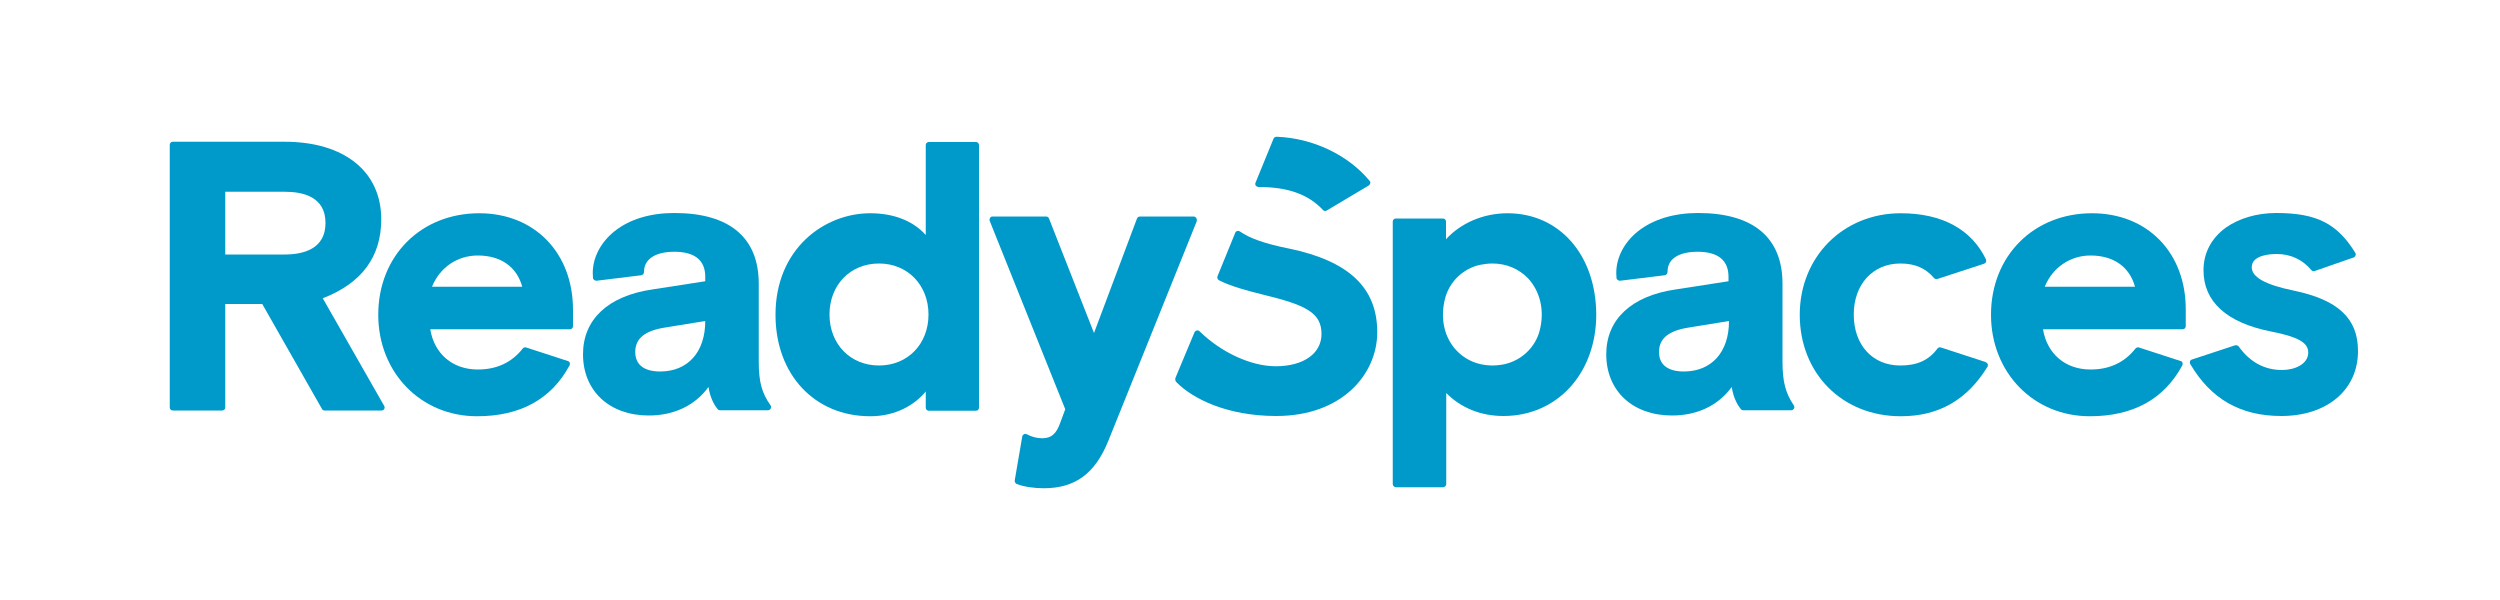
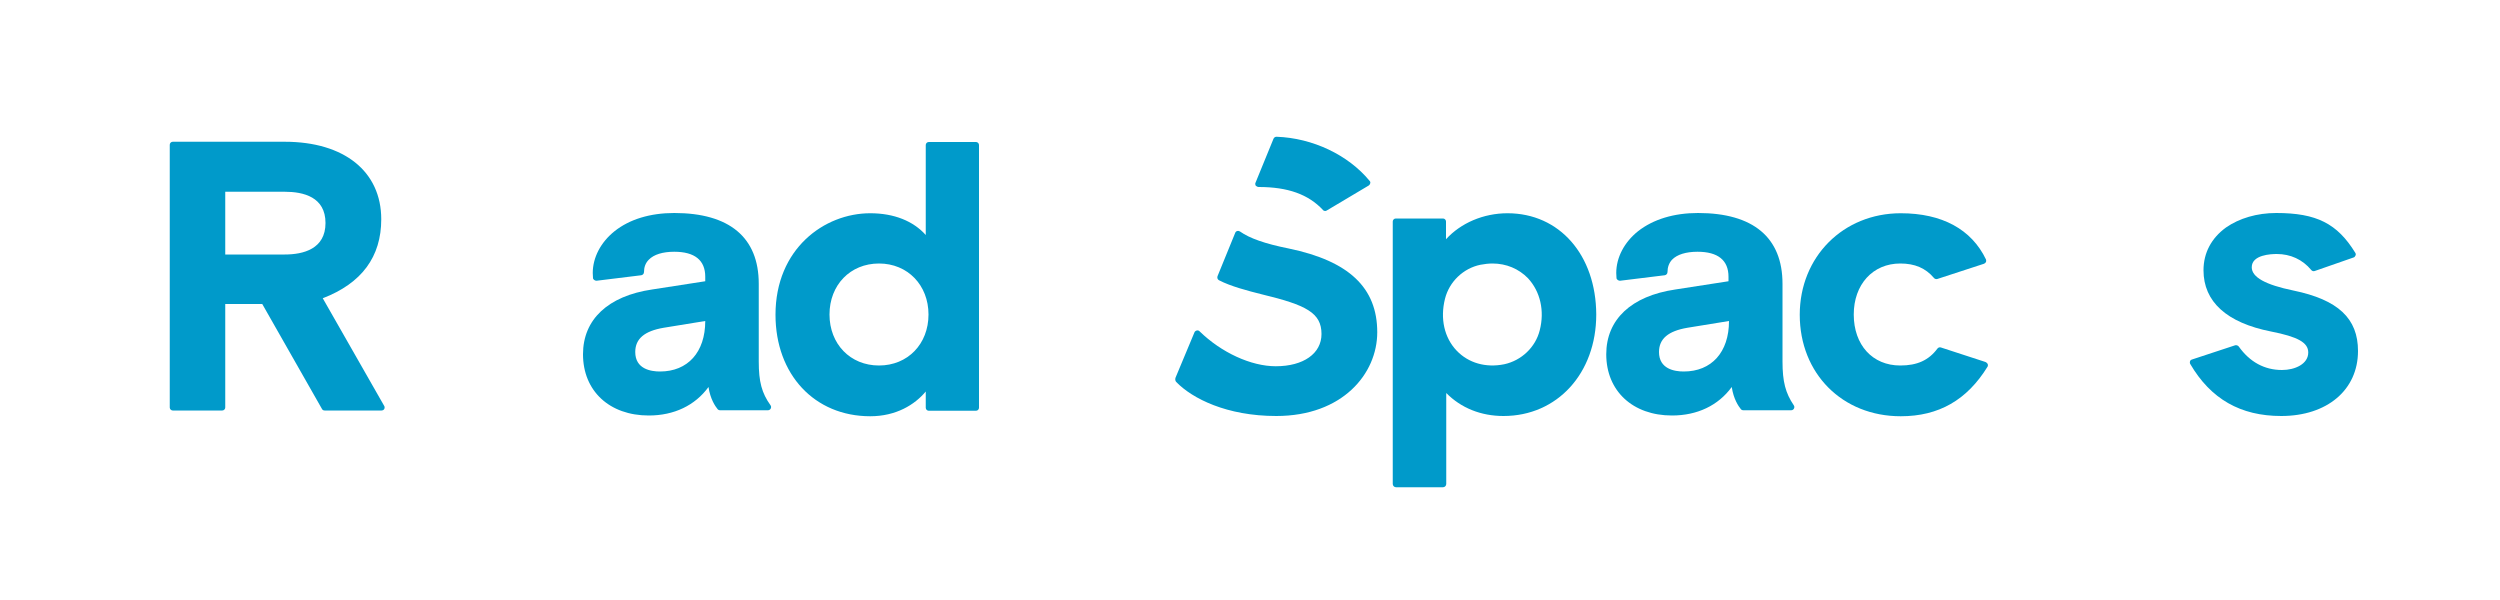
<svg xmlns="http://www.w3.org/2000/svg" version="1.1" id="Layer_1" x="0px" y="0px" viewBox="0 0 1000 240" style="enable-background:new 0 0 1000 240;" xml:space="preserve">
  <style type="text/css">
	.st0{fill:#009ACA;}
</style>
  <path class="st0" d="M603,85.3c-9.6,0-18.7,3.9-24.6,10.4v-7.1c0-0.7-0.6-1.2-1.2-1.2h-18.9c-0.7,0-1.2,0.6-1.2,1.2v105  c0,0.7,0.6,1.3,1.3,1.3h18.8c0.7,0,1.3-0.6,1.3-1.3v-36.4c5.9,6,13.9,9.2,22.9,9.2c21.5,0,37.1-17.1,37.1-40.6  C638.4,102,623.8,85.3,603,85.3z M615.9,132.1c-1.7,6.8-7.3,12.1-14.2,13.6c-7.4,1.5-14.3-0.5-19-5.4c-5-5.2-6.7-12.9-4.7-20.8  c1.7-6.8,7.3-12.2,14.2-13.6c1.6-0.3,3.2-0.5,4.8-0.5c5.5,0,10.5,2.1,14.2,5.9C616.1,116.6,617.9,124.3,615.9,132.1z" />
  <path class="st0" d="M129.1,119.3c15.6-6,23.4-16.6,23.4-31.6c0-19.1-14.8-31-38.6-31H69.1c-0.7,0-1.2,0.6-1.2,1.2v105.1  c0,0.7,0.6,1.2,1.2,1.2h19.8c0.7,0,1.2-0.6,1.2-1.2v-41.4h14.8l23.9,42c0.2,0.4,0.6,0.6,1.1,0.6h22.7c0.4,0,0.9-0.2,1.1-0.6  c0.2-0.4,0.2-0.9,0-1.2L129.1,119.3z M130.2,89.2c0,10.4-8.9,12.6-16.3,12.6H90.1V76.7h23.8C121.4,76.7,130.2,78.8,130.2,89.2z" />
  <path class="st0" d="M390.4,56.8h-18.9c-0.7,0-1.2,0.6-1.2,1.2v36c-5-5.6-12.7-8.7-22.2-8.7c-18.4,0-37.9,14.2-37.9,40.6  c0,23.9,15.6,40.6,37.9,40.6c10.3,0,17.8-4.6,22.2-9.9v6.5c0,0.7,0.6,1.2,1.2,1.2h18.9c0.7,0,1.2-0.6,1.2-1.2V58  C391.6,57.3,391,56.8,390.4,56.8z M371.4,125.8c0,11.8-8.3,20.4-19.8,20.4s-19.8-8.6-19.8-20.4s8.3-20.4,19.8-20.4  S371.4,114.1,371.4,125.8z" />
  <path class="st0" d="M515.5,99.4C515.5,99.4,515.5,99.4,515.5,99.4c-9.5-1.9-15.7-4.1-19.5-6.8c-0.3-0.2-0.7-0.3-1.1-0.2  c-0.4,0.1-0.7,0.4-0.8,0.7l-7.1,17.4c-0.2,0.6,0,1.3,0.6,1.6c4.6,2.4,11.4,4.2,17.4,5.7c17.4,4.2,23.6,7.3,23.6,15.8  c0,7.8-7.2,12.9-18.3,12.9c-9.9,0-21.8-5.5-30.5-14c-0.3-0.3-0.7-0.4-1.1-0.3s-0.8,0.4-0.9,0.7l-7.6,18.2c-0.2,0.6-0.1,1.3,0.3,1.7  c6.4,6.6,20.2,13.6,40,13.6c26.5,0,40.4-16.9,40.4-33.5C550.9,115.1,539.6,104.4,515.5,99.4z" />
-   <path class="st0" d="M478.5,87.2c-0.2-0.3-0.6-0.6-1-0.6H456c-0.5,0-1,0.3-1.2,0.8l-17.2,45.8l-18-45.8c-0.2-0.5-0.6-0.8-1.2-0.8  H397c-0.4,0-0.8,0.2-1,0.6s-0.3,0.8-0.1,1.2l30.2,75.3l-2,5.4c-1.6,4.5-3.6,6.2-7.2,6.2c-2.1,0-4.1-0.5-6.2-1.6  c-0.4-0.2-0.8-0.2-1.1,0c-0.4,0.2-0.6,0.5-0.7,0.9l-3,17.5c-0.1,0.6,0.2,1.2,0.8,1.5c2.8,1.1,6.9,1.7,10.8,1.7  c12.5,0,20.5-5.8,25.8-18.9l35.4-87.9C478.8,87.9,478.7,87.5,478.5,87.2z" />
-   <path class="st0" d="M191.7,85.3c-23.4,0-40.4,17.1-40.4,40.6c0,23.1,17,40.6,39.5,40.6c17.3,0,29.7-6.8,37-20.3  c0.2-0.3,0.2-0.7,0.1-1.1c-0.1-0.3-0.4-0.6-0.8-0.7l-16.6-5.4c-0.5-0.2-1.1,0-1.4,0.4c-4.4,5.6-10.4,8.4-18,8.4  c-10.1,0-17.4-6.3-19-16.1H228c0.7,0,1.2-0.6,1.2-1.2v-6.6C229.2,101.1,213.8,85.3,191.7,85.3z M191.1,102.2  c9.2,0,15.6,4.5,17.8,12.5h-36.1C175.9,107,182.9,102.2,191.1,102.2z" />
-   <path class="st0" d="M836.8,85.3c-23.4,0-40.4,17.1-40.4,40.6c0,23.1,17,40.6,39.5,40.6c17.3,0,29.7-6.8,37-20.3  c0.2-0.3,0.2-0.7,0.1-1.1s-0.4-0.6-0.8-0.7l-16.6-5.4c-0.5-0.2-1,0-1.4,0.4c-4.4,5.6-10.4,8.4-18,8.4c-10.1,0-17.4-6.3-19-16.1h55.9  c0.7,0,1.2-0.6,1.2-1.2v-6.6C874.4,101.1,859,85.3,836.8,85.3z M817.9,114.7c3.1-7.7,10.2-12.5,18.3-12.5c9.2,0,15.6,4.5,17.8,12.5  H817.9z" />
  <path class="st0" d="M794.2,144.8l-17.8-5.8c-0.5-0.2-1.1,0-1.4,0.4c-3.5,4.7-8.1,6.8-14.9,6.8c-11.1,0-18.6-8.2-18.6-20.4  c0-12,7.6-20.4,18.6-20.4c5.8,0,10.1,1.8,13.5,5.8c0.3,0.4,0.9,0.5,1.3,0.4l18.7-6.1c0.3-0.1,0.6-0.4,0.8-0.7c0.1-0.3,0.1-0.7,0-1  c-5.8-12.1-17.6-18.5-34.1-18.5c-23,0-40.4,17.4-40.4,40.6c0,23.5,17,40.6,40.4,40.6c15.2,0,26.5-6.5,34.7-19.8  c0.2-0.3,0.2-0.7,0.1-1.1C794.8,145.2,794.5,144.9,794.2,144.8z" />
  <path class="st0" d="M303.5,144.6v-31.1c0-18.5-11.7-28.3-33.8-28.3c-9.6,0-17.9,2.5-23.9,7.3c-5.5,4.4-8.7,10.5-8.7,16.7  c0,0.6,0.1,1.8,0.1,2c0,0.3,0.2,0.6,0.5,0.8c0.3,0.2,0.6,0.3,0.9,0.3l17.9-2.2c0.6-0.1,1.1-0.6,1.1-1.3c0-1.9,0.6-3.6,1.9-4.9  c2-2.1,5.6-3.2,10.2-3.2c8.2,0,12.4,3.4,12.4,10v1.8l-21.3,3.3c-17.6,2.6-27.6,12-27.6,25.9c0,14.7,10.6,24.5,26.3,24.5  c10.1,0,18.5-4,23.9-11.4c0.7,4.8,2.7,7.7,3.6,8.8c0.2,0.3,0.6,0.5,1,0.5h19.2c0.5,0,0.9-0.3,1.1-0.7c0.2-0.4,0.2-0.9-0.1-1.3  C304.7,157.2,303.5,152.7,303.5,144.6z M282.1,128.4c0,12.5-7,20.2-18.1,20.2c-3.7,0-9.9-1-9.9-7.8c0-5.3,3.7-8.4,11.4-9.7  L282.1,128.4z" />
  <path class="st0" d="M917.3,116.2C917.3,116.2,917.3,116.2,917.3,116.2c-11.1-2.3-16.6-5.3-16.6-9.3c0-5,7.7-5.3,10-5.3  c5.5,0,10.3,2.2,13.8,6.4c0.3,0.4,0.9,0.6,1.4,0.4l15.5-5.4c0.4-0.1,0.6-0.4,0.8-0.8s0.1-0.8-0.1-1.1c-7.2-11.7-15.5-15.9-31.6-15.9  c-7.7,0-14.8,2.1-20.1,5.8c-5.8,4.2-9,10.1-9,17.1c0,12.6,9.3,21,27,24.5c10.7,2.1,14.9,4.4,14.9,8.4c0,4.6-5.3,7-10.5,7  c-7,0-12.9-3.2-17.3-9.4c-0.3-0.4-0.9-0.6-1.4-0.5l-17.3,5.7c-0.4,0.1-0.7,0.4-0.8,0.7s-0.1,0.8,0.1,1.1c8.2,14,20.1,20.8,36.4,20.8  c18.3,0,30.7-10.4,30.7-26C943.2,127.4,935.3,119.9,917.3,116.2z" />
  <path class="st0" d="M503.5,74.8C503.5,74.8,503.5,74.8,503.5,74.8c11.6,0,19.8,2.9,25.7,9.2c0.2,0.3,0.6,0.4,0.9,0.4  c0.2,0,0.4-0.1,0.6-0.2l16.8-10c0.3-0.2,0.5-0.5,0.6-0.9s0-0.7-0.3-1c-8.5-10.3-22.7-17.1-37.2-17.6c-0.5,0-1,0.3-1.2,0.8l-7.2,17.6  c-0.2,0.4-0.1,0.8,0.1,1.2C502.7,74.6,503.1,74.8,503.5,74.8z" />
  <path class="st0" d="M713,144.6v-31.1c0-18.5-11.7-28.3-33.8-28.3c-9.6,0-17.9,2.5-24,7.3c-5.5,4.4-8.7,10.5-8.7,16.7  c0,0.7,0.1,1.9,0.1,2c0,0.3,0.2,0.6,0.5,0.8s0.6,0.3,0.9,0.3l17.9-2.2c0.6-0.1,1.1-0.6,1.1-1.3c0-1.9,0.6-3.6,1.8-4.9  c2-2.1,5.6-3.2,10.2-3.2c8.2,0,12.4,3.4,12.4,10v1.8l-21.3,3.3c-17.6,2.6-27.6,12-27.6,25.9c0,14.7,10.6,24.5,26.3,24.5  c10.1,0,18.5-4,23.9-11.4c0.7,4.8,2.7,7.7,3.6,8.8c0.2,0.3,0.6,0.5,1,0.5h19.2c0.5,0,0.9-0.3,1.1-0.7s0.2-0.9-0.1-1.3  C714.2,157.2,713,152.7,713,144.6z M691.6,128.4c0,12.5-7,20.2-18.1,20.2c-3.7,0-9.9-1-9.9-7.8c0-5.3,3.7-8.4,11.4-9.7L691.6,128.4z  " />
</svg>